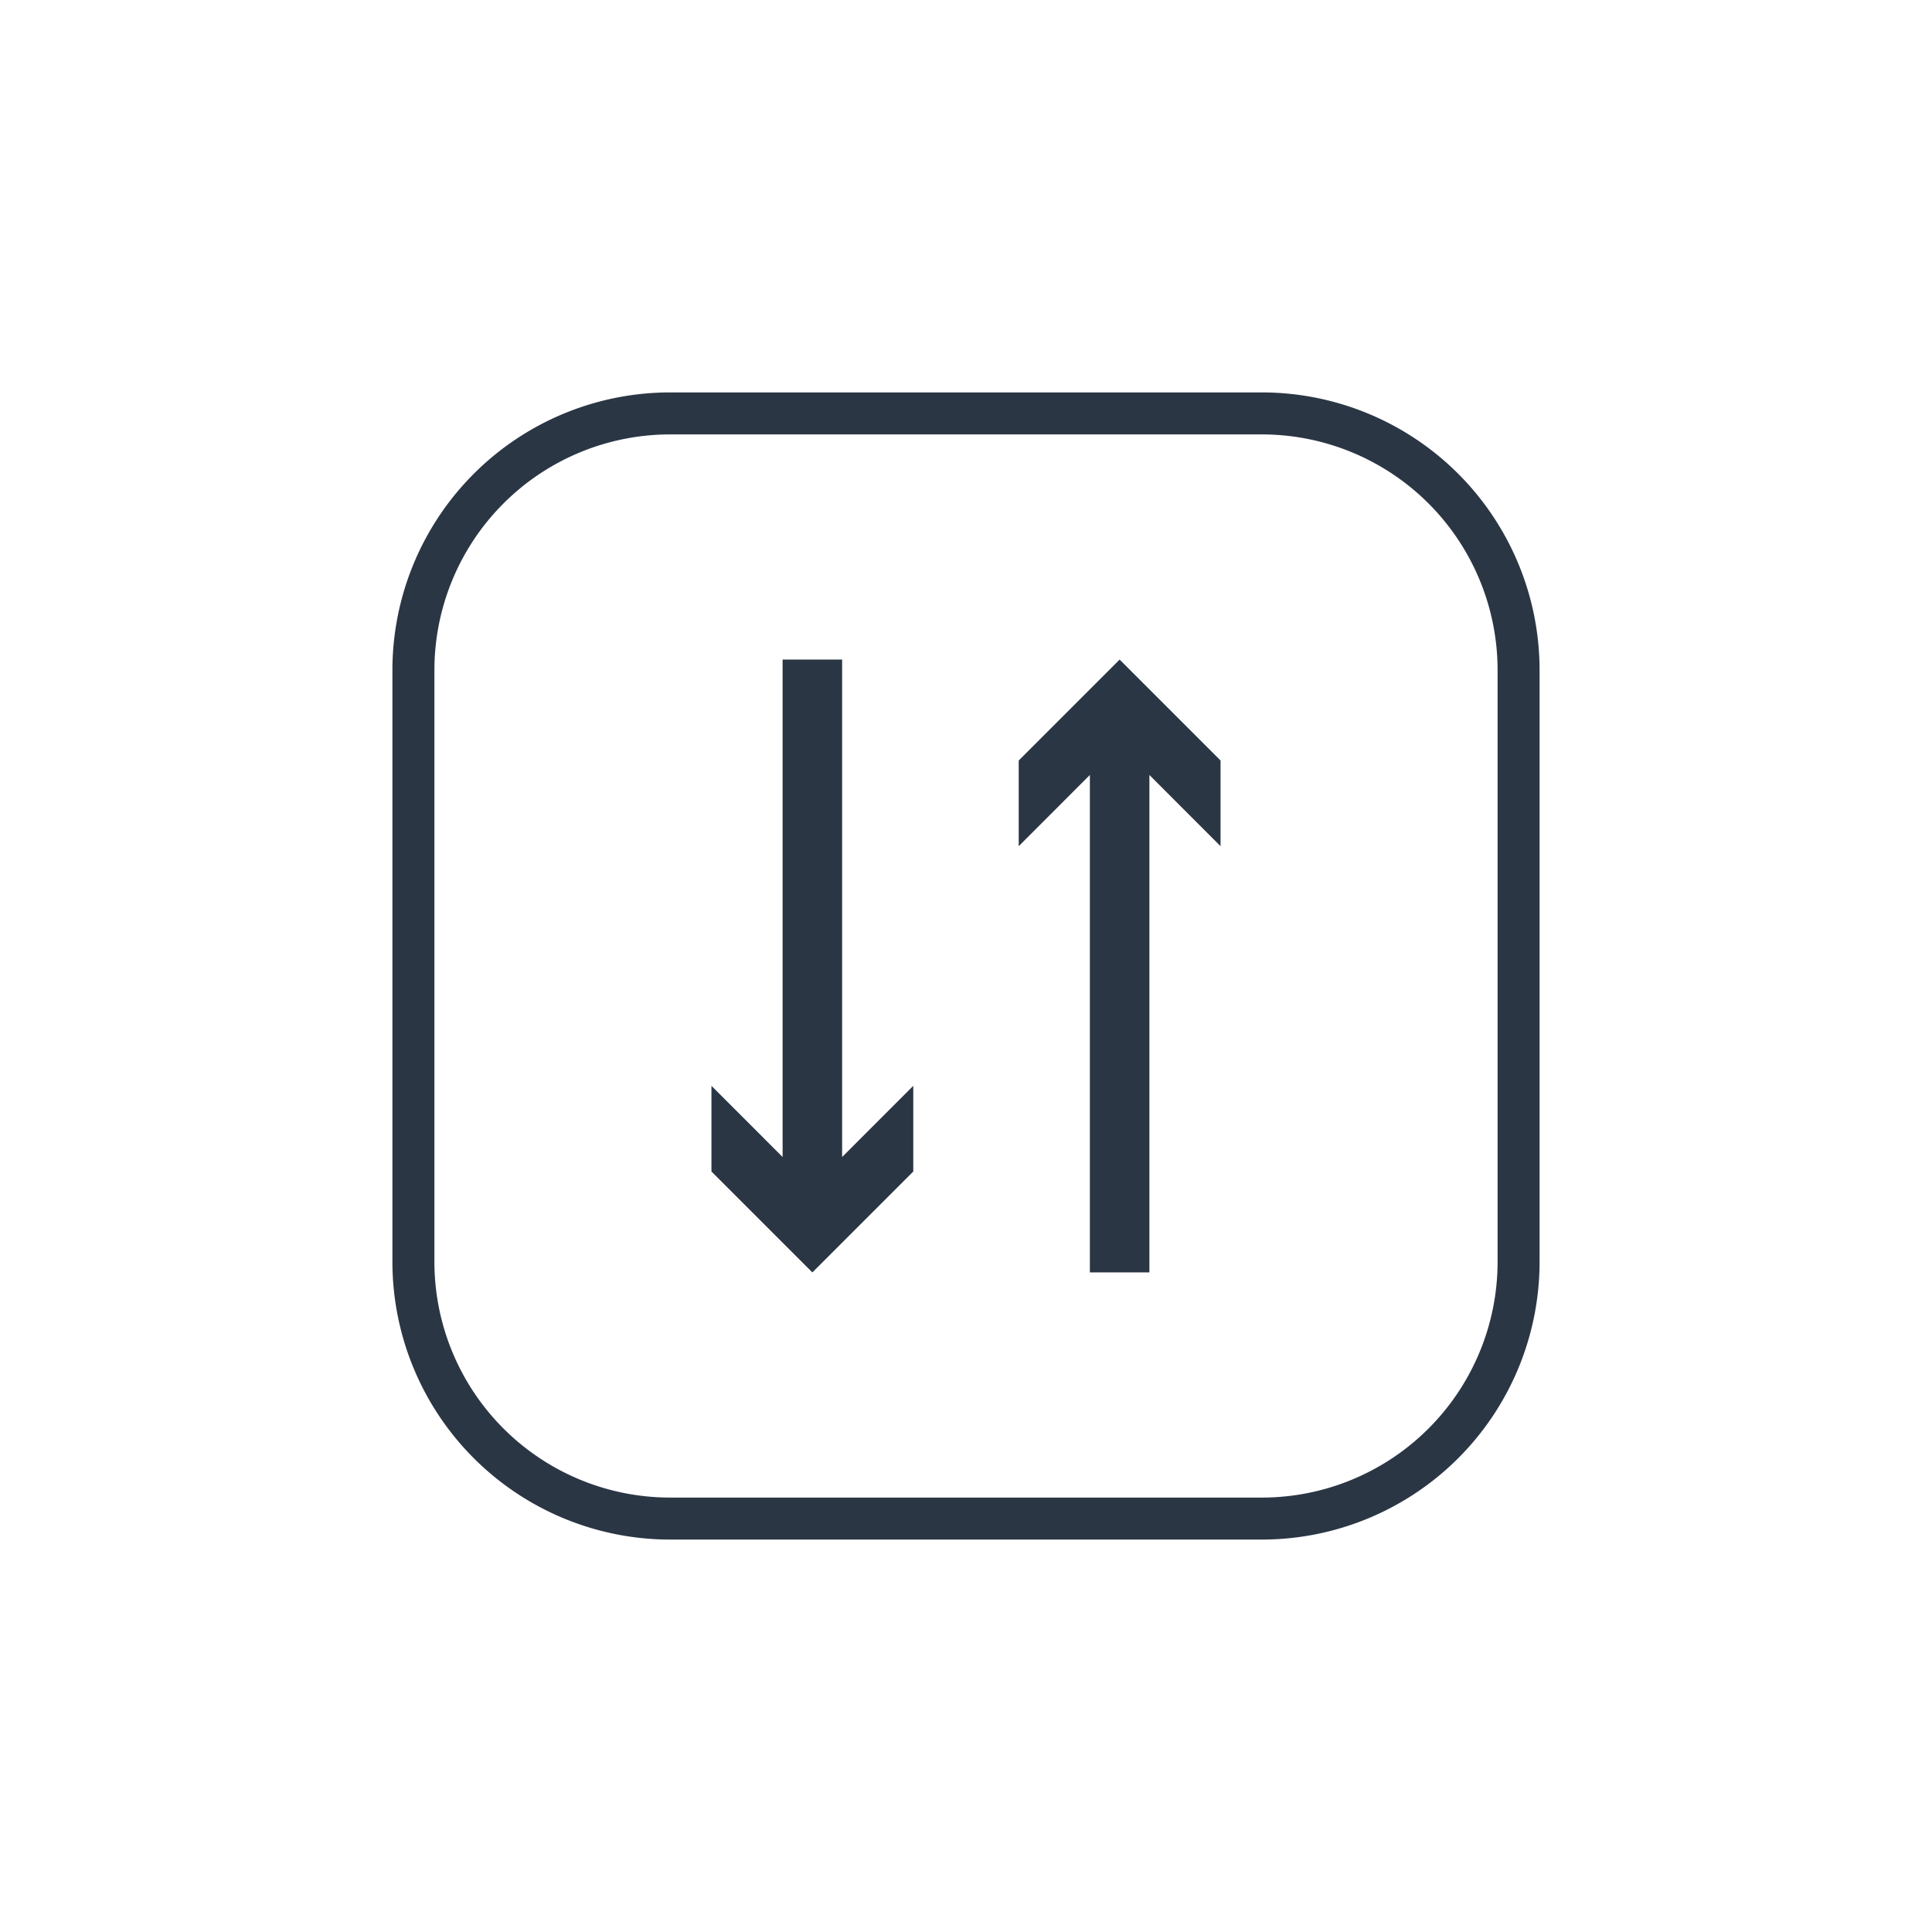
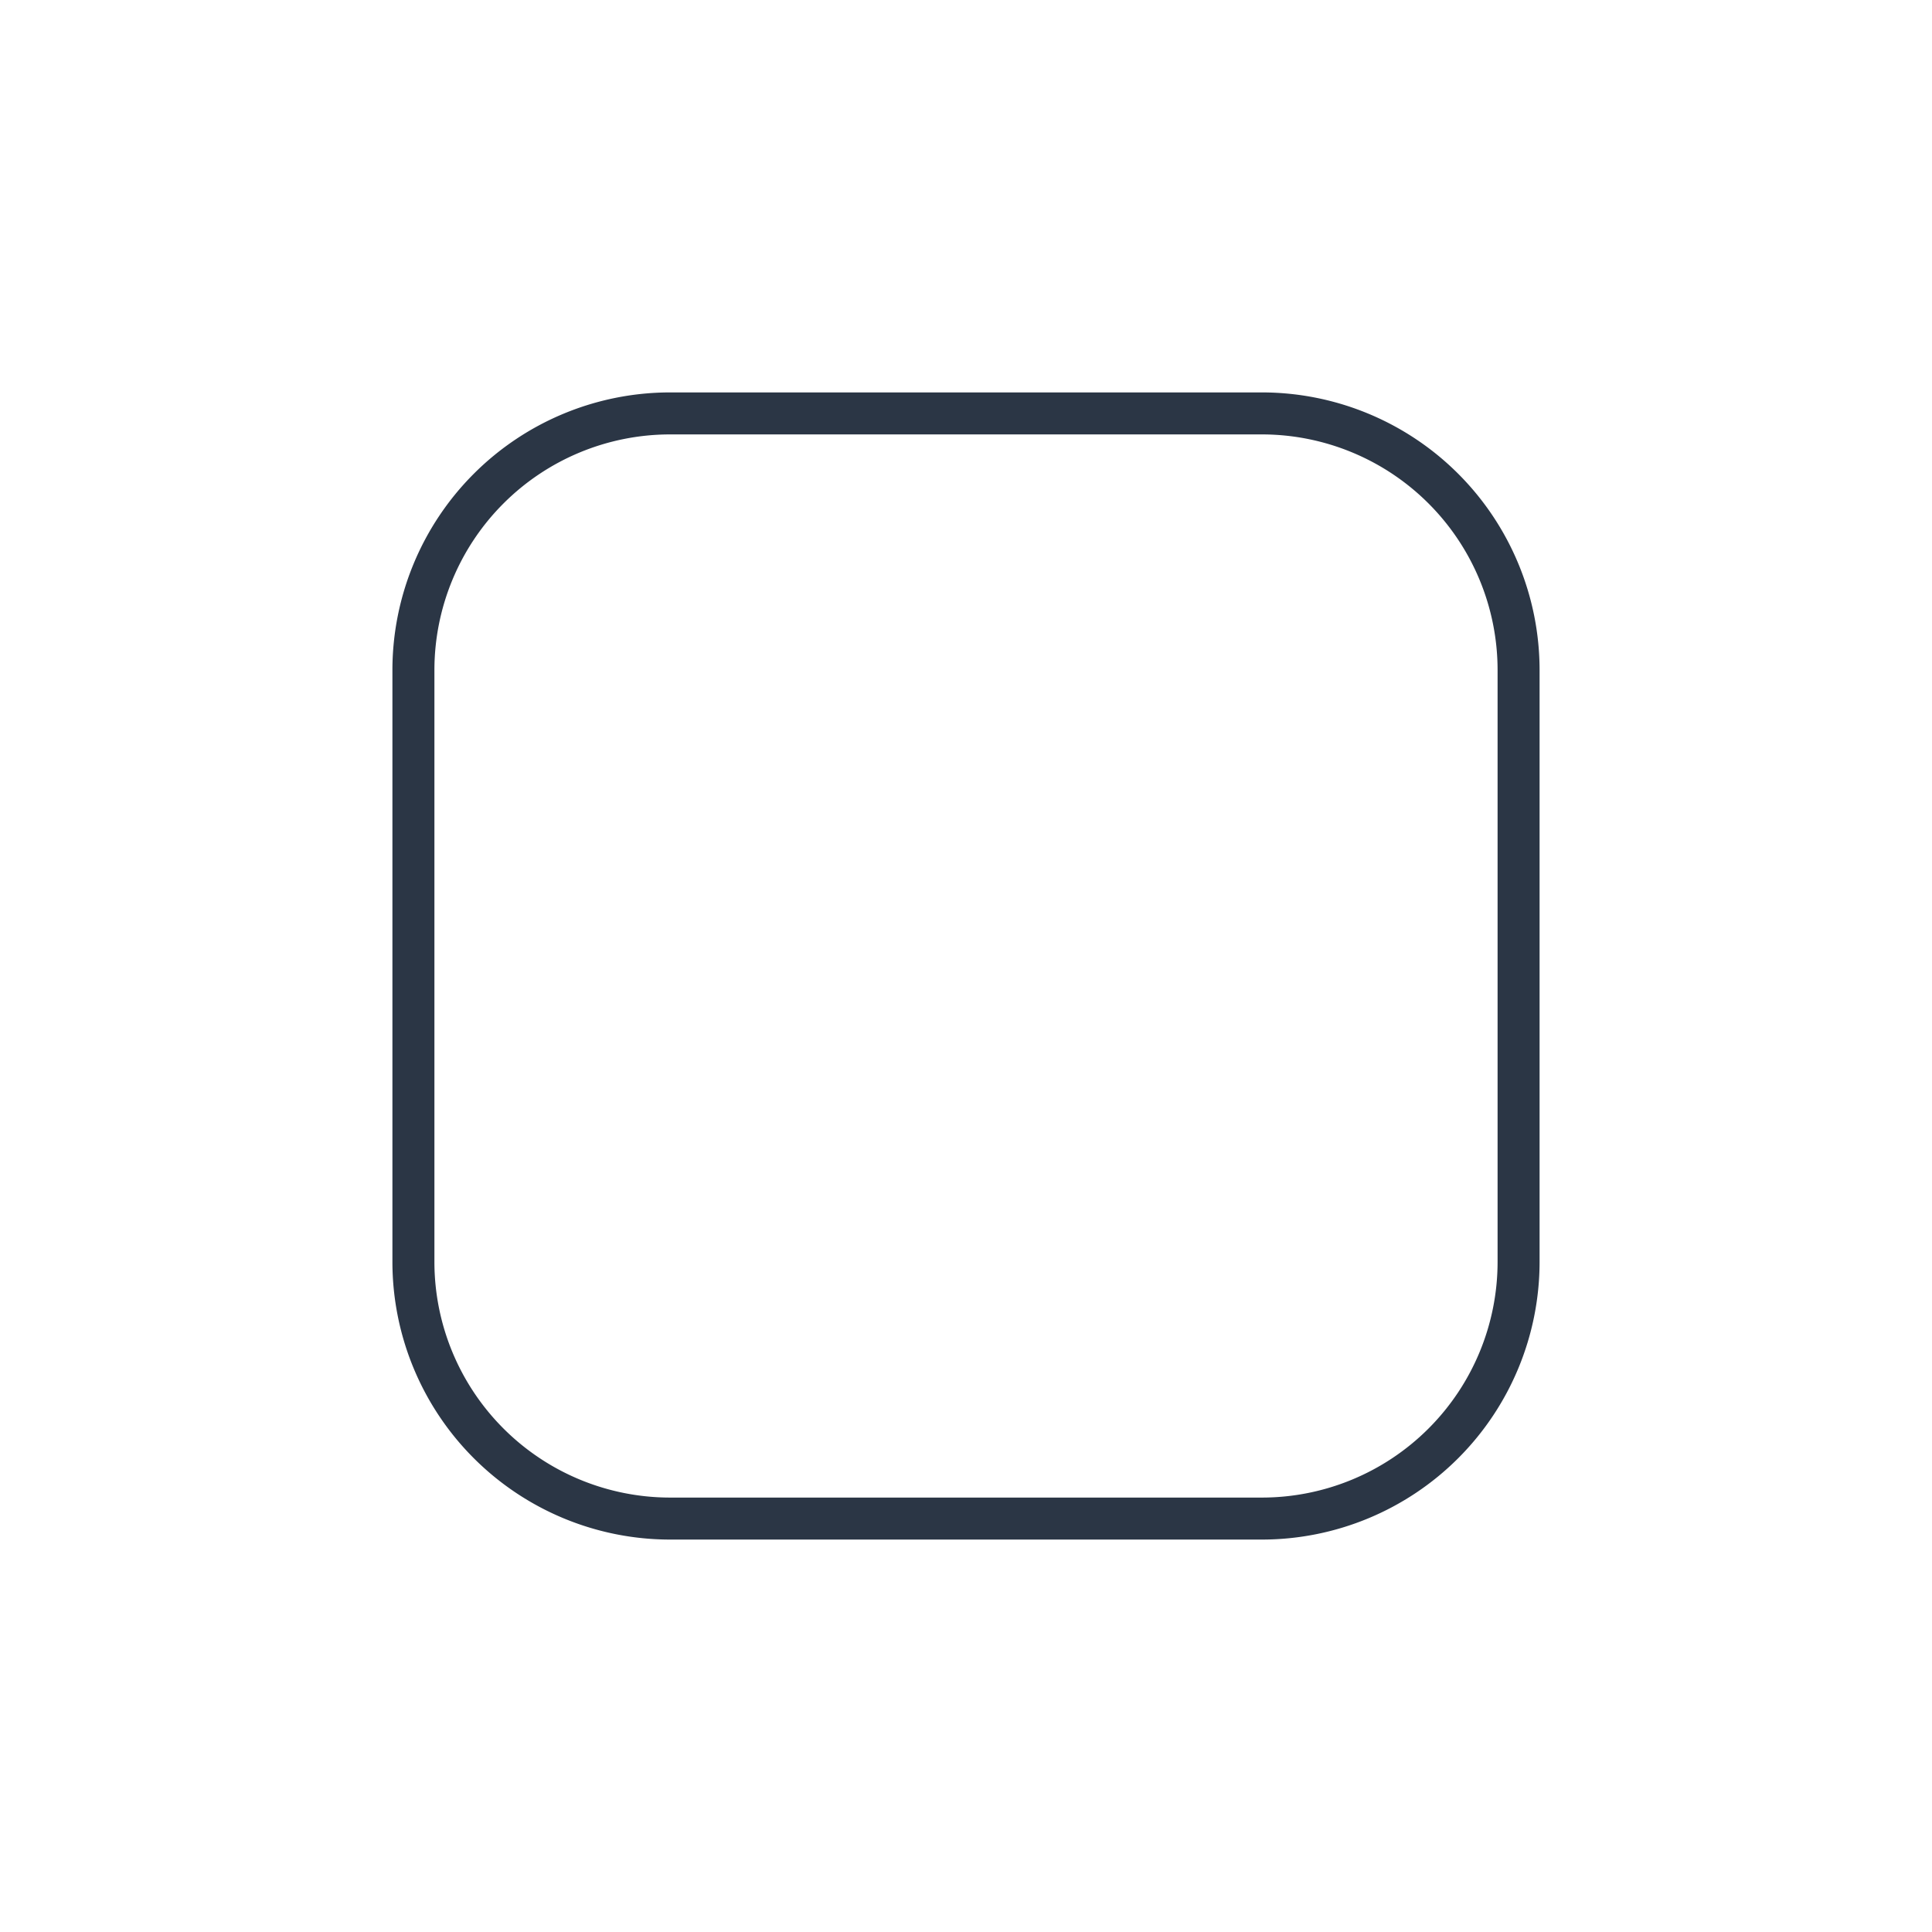
<svg xmlns="http://www.w3.org/2000/svg" id="Layer_4" data-name="Layer 4" viewBox="0 0 184 184">
  <defs>
    <style>.cls-1{fill:none;}.cls-2{fill:#2b3645;}</style>
  </defs>
  <title>icon-services-systemes-motorises</title>
-   <rect class="cls-1" width="184" height="184" />
  <path class="cls-2" d="M120.198,37.373H63.802a26.458,26.458,0,0,0-26.429,26.429v56.395a26.459,26.459,0,0,0,26.429,26.429h56.396a26.459,26.459,0,0,0,26.429-26.429v-56.395A26.458,26.458,0,0,0,120.198,37.373Zm22.429,82.824a22.455,22.455,0,0,1-22.429,22.429H63.802a22.455,22.455,0,0,1-22.429-22.429v-56.395a22.455,22.455,0,0,1,22.429-22.429h56.396a22.455,22.455,0,0,1,22.429,22.429Z" />
-   <polygon class="cls-2" points="80.203 62.817 74.534 62.817 74.534 110.192 67.757 103.411 67.757 111.572 77.368 121.183 86.979 111.572 86.979 103.411 80.203 110.191 80.203 62.817" />
-   <polygon class="cls-2" points="97.021 72.428 97.021 80.589 103.797 73.808 103.797 121.182 109.467 121.182 109.467 73.809 116.243 80.589 116.243 72.428 106.632 62.817 97.021 72.428" />
</svg>